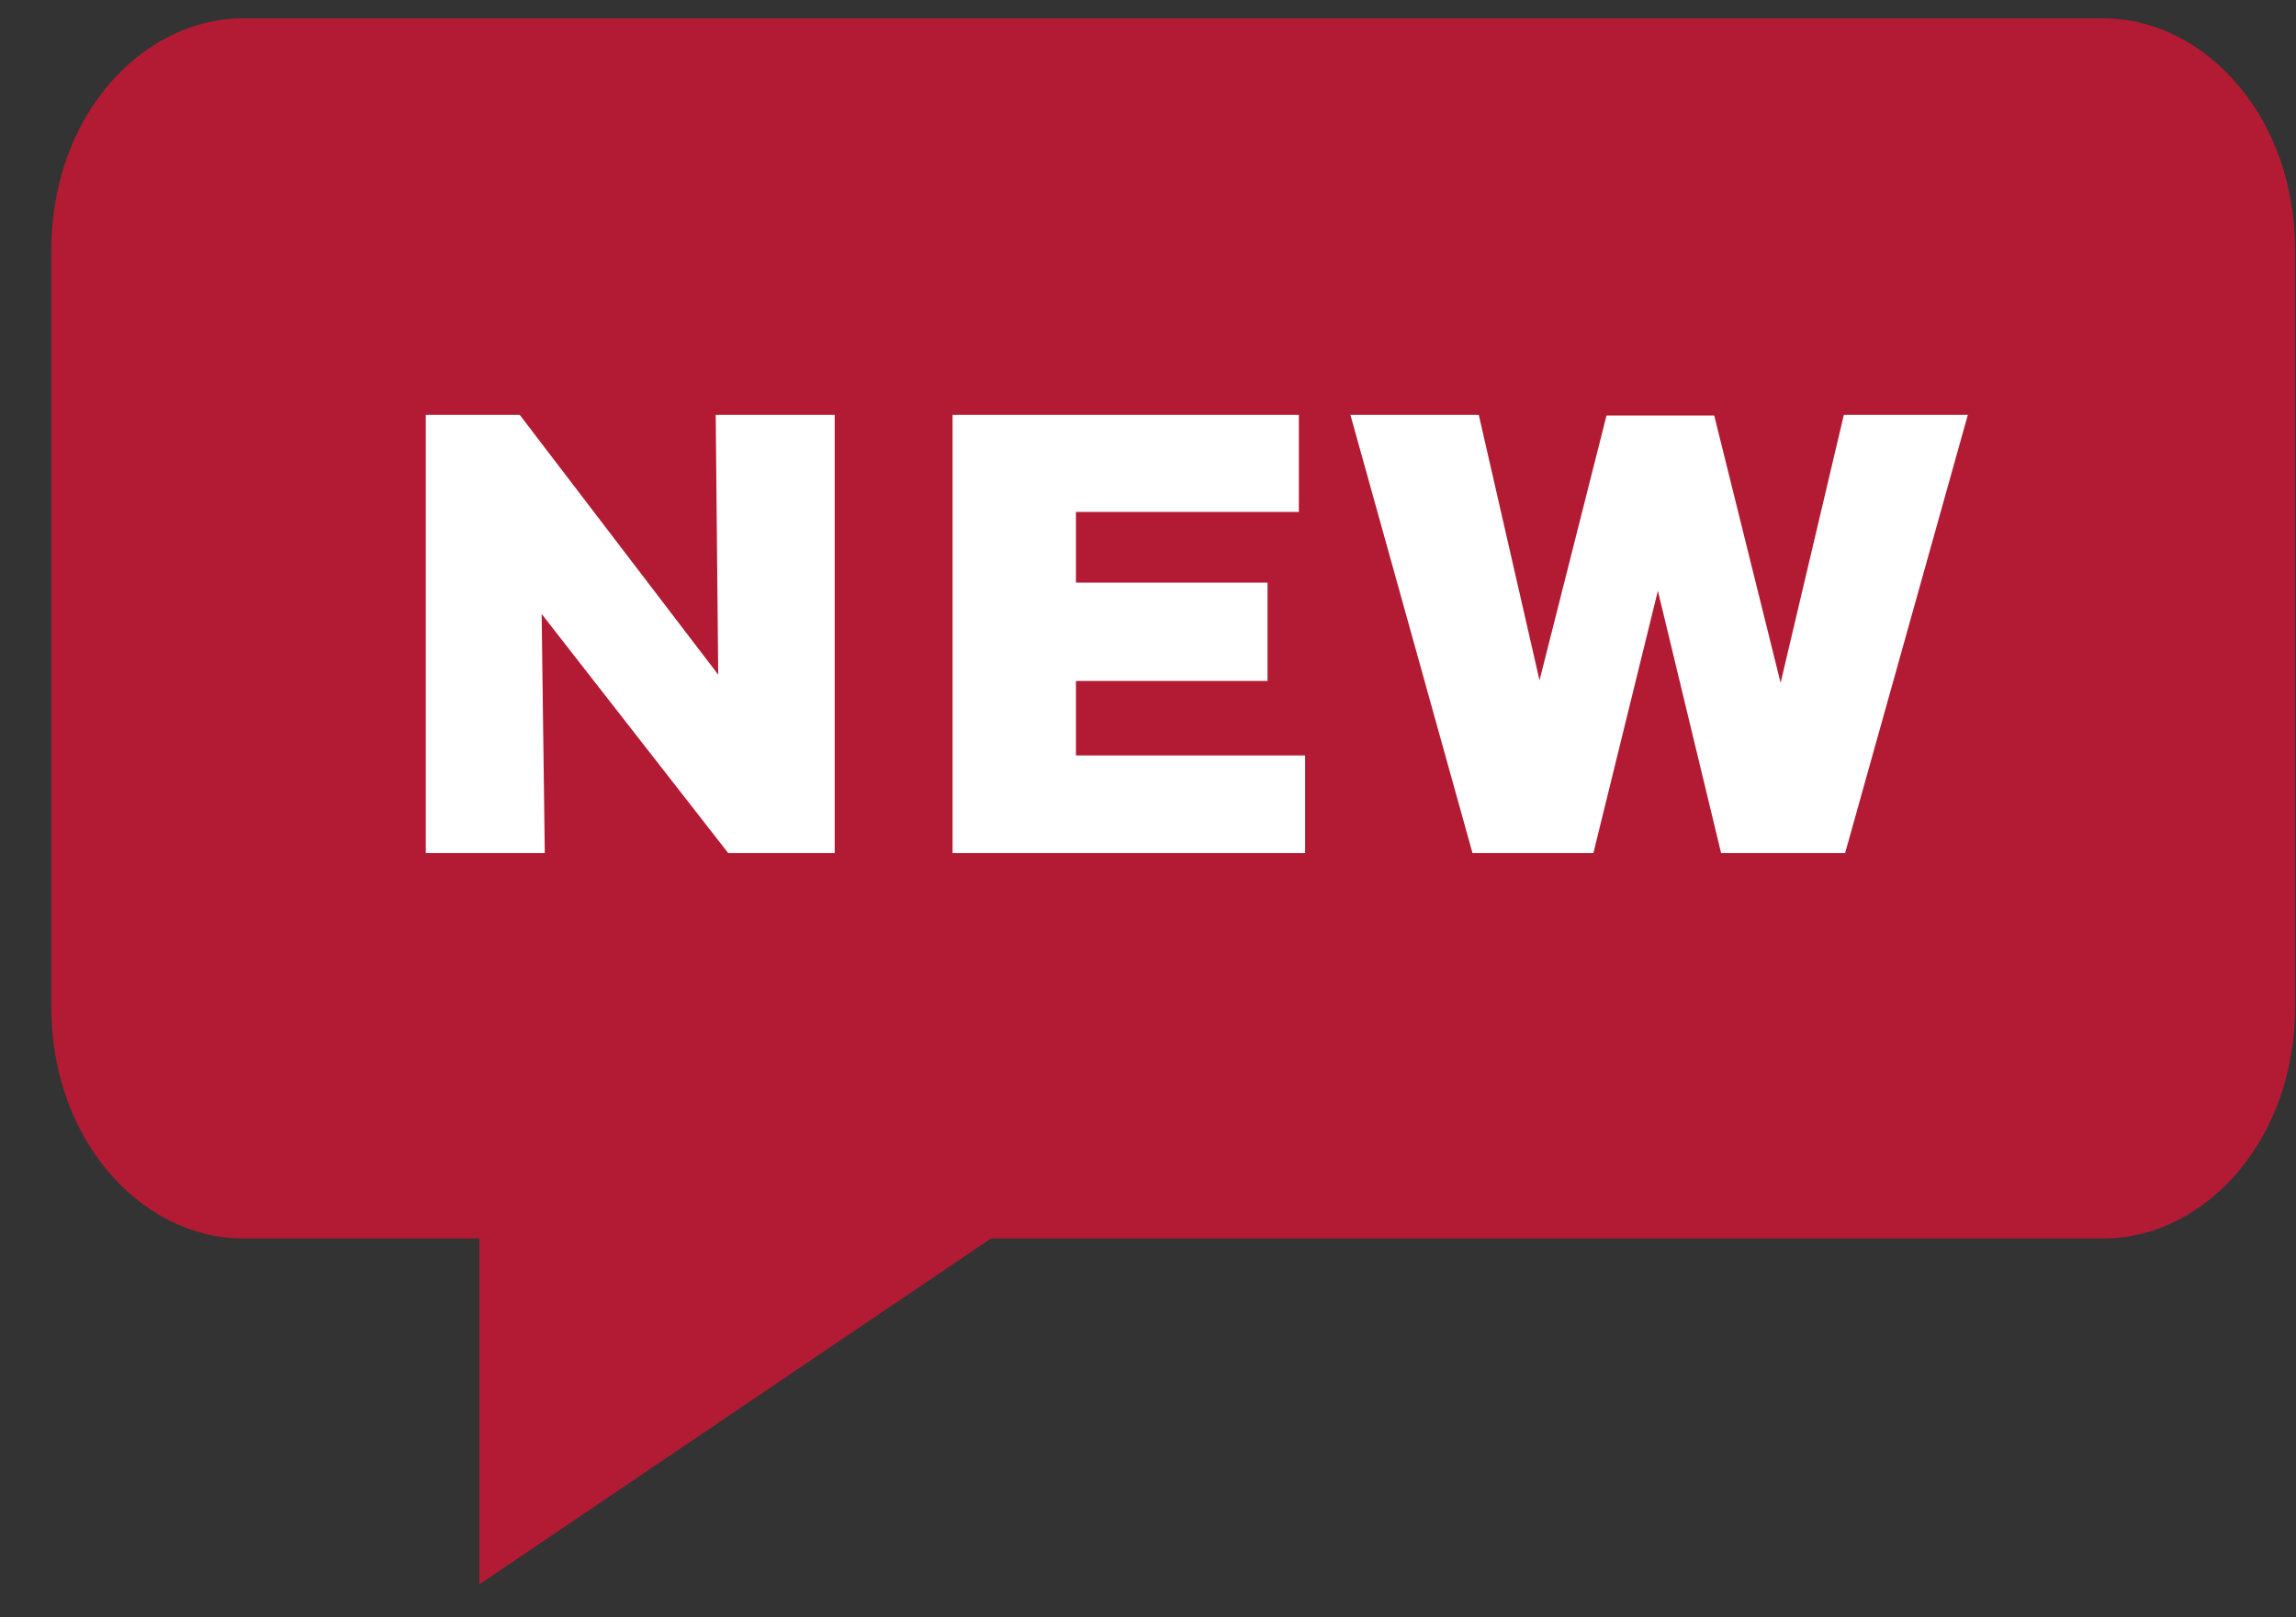
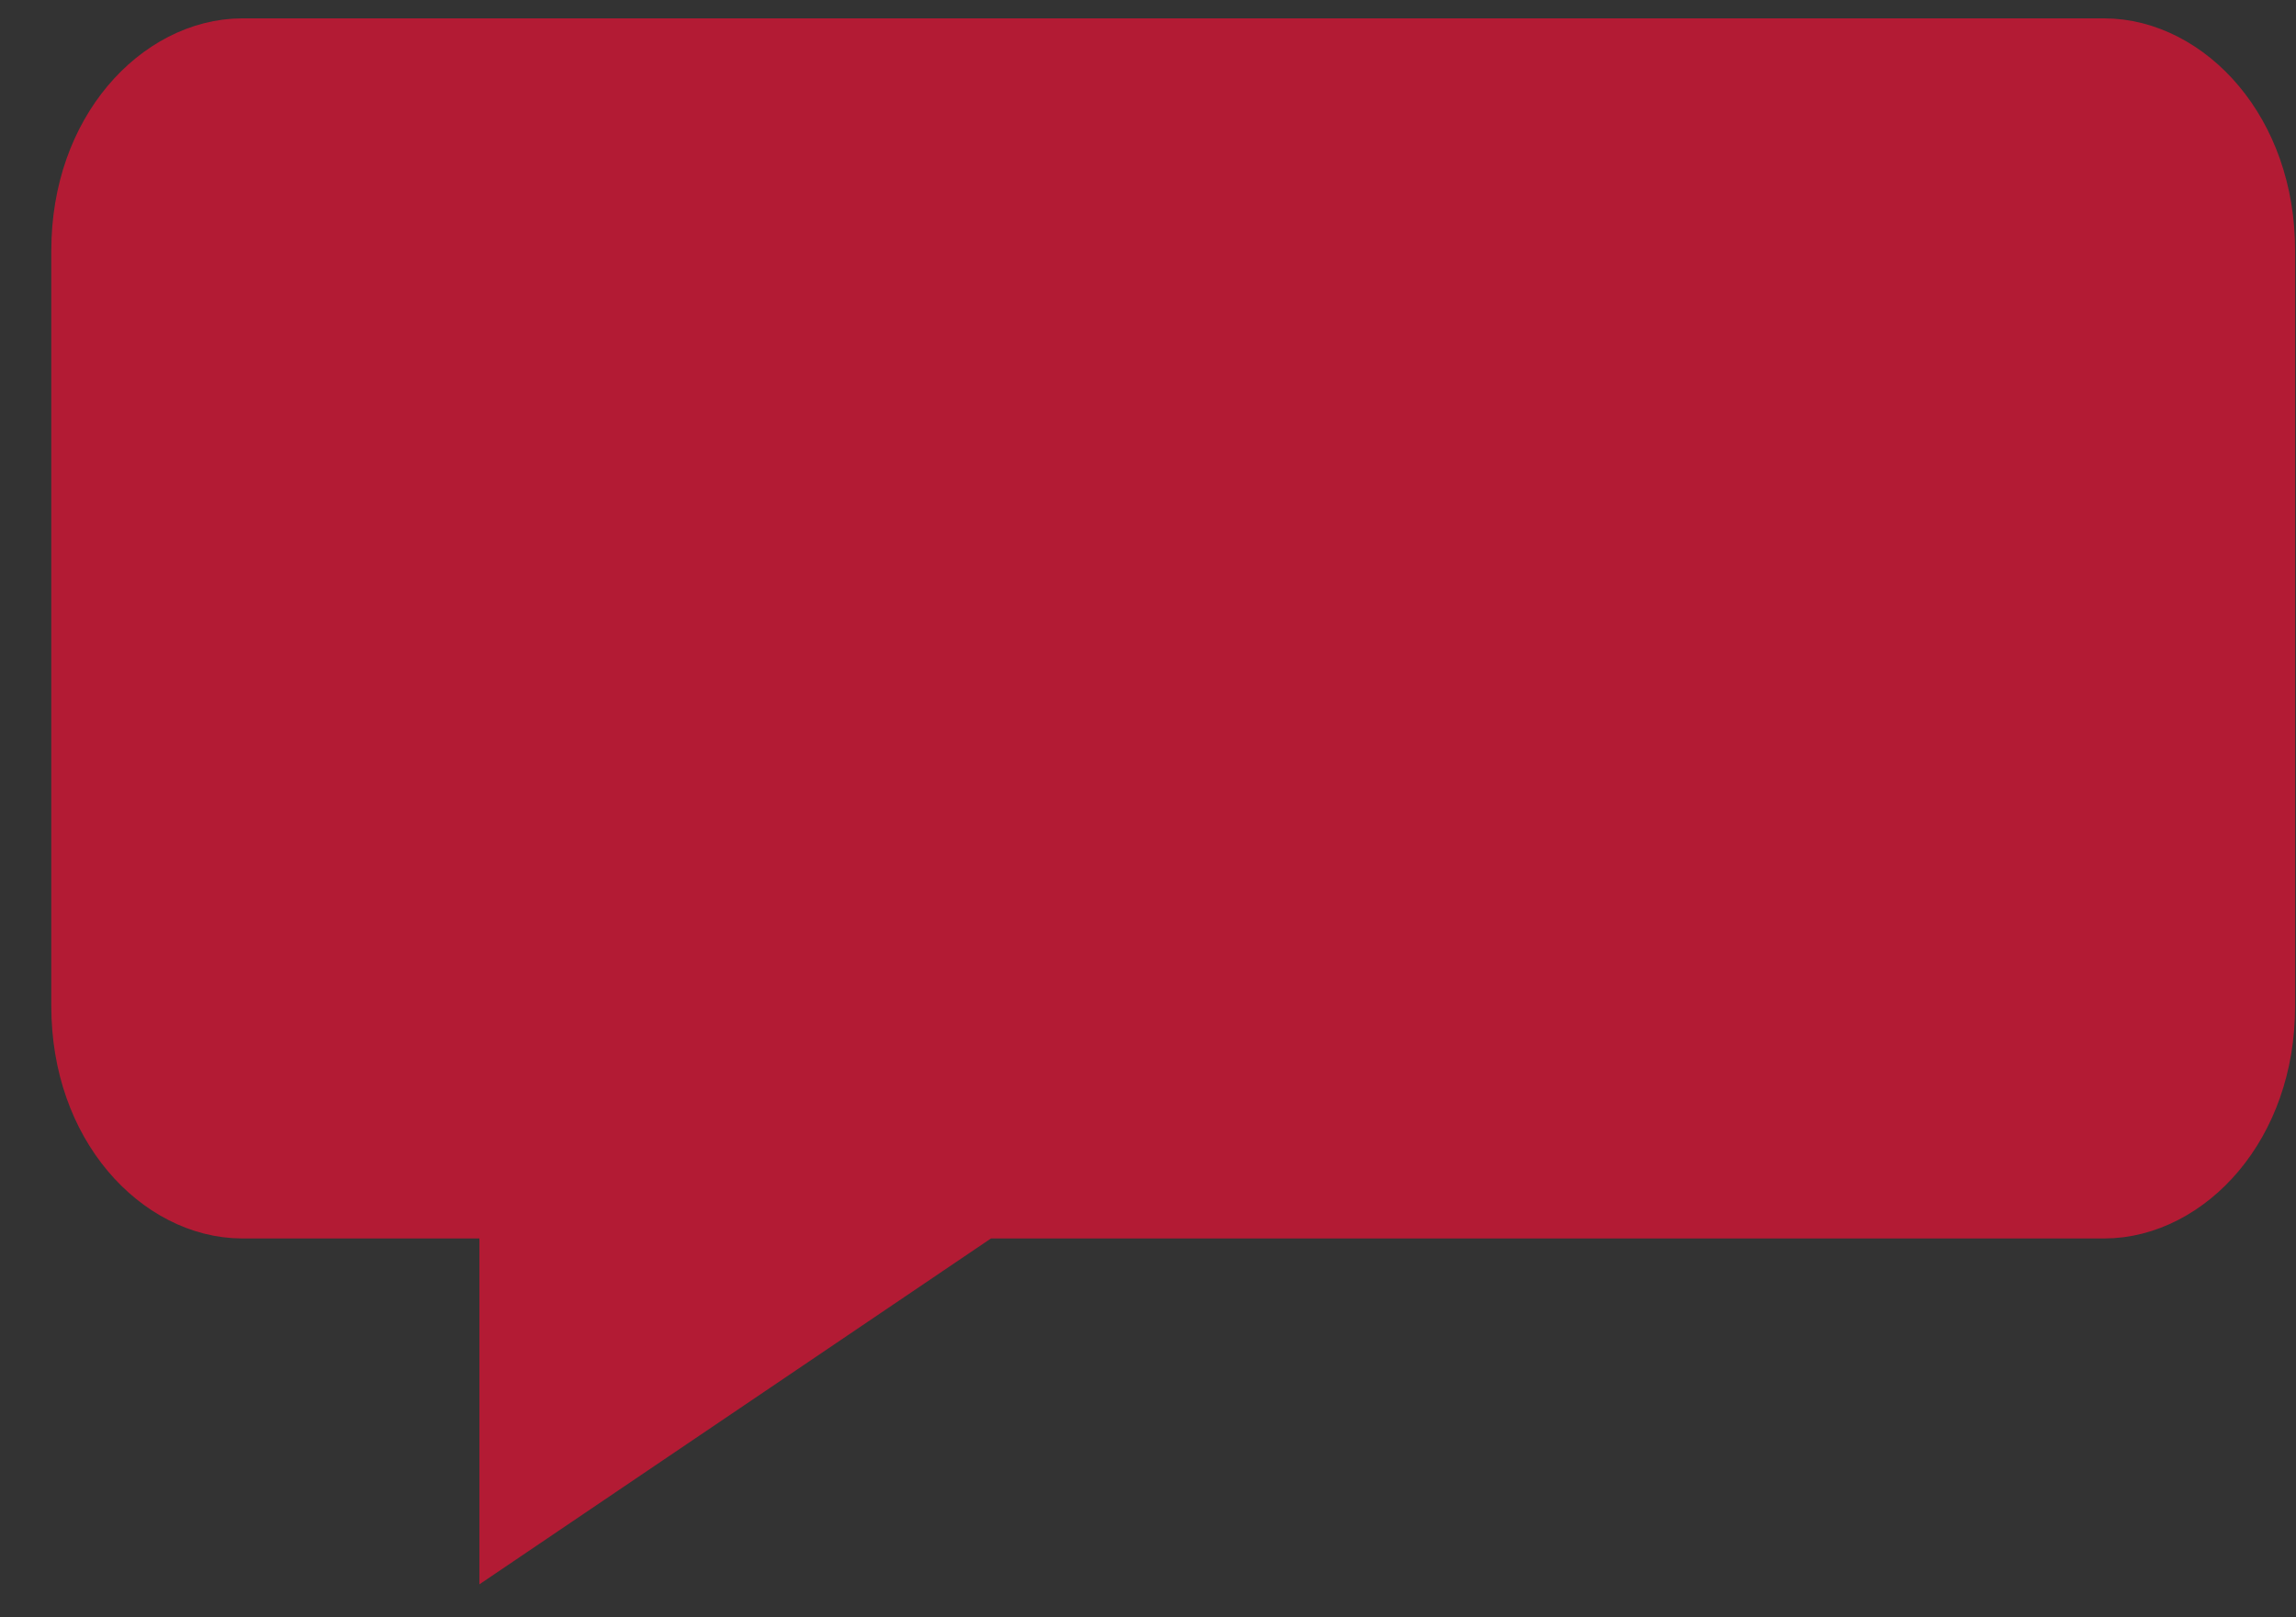
<svg xmlns="http://www.w3.org/2000/svg" width="44" height="31" viewBox="0 0 44 31" fill="none">
  <rect x="0" y="0" width="44" height="31" fill="#333333" stroke="none" />
  <path d="M18.99 22.738H18.683L18.43 22.91L10.187 28.484V23.738V22.738H9.187H4.643C3.349 22.738 1.983 21.385 1.983 19.284V4.806C1.983 2.705 3.349 1.352 4.643 1.352L40.324 1.352C41.617 1.352 42.983 2.705 42.983 4.806V19.284C42.983 21.385 41.617 22.738 40.324 22.738H18.99Z" fill="#B31B34" stroke="#B31B34" stroke-width="2" />
-   <path d="M13.956 16.352H15.996V7.952H13.716L13.764 12.932L9.96 7.952H8.16V16.352H10.44L10.38 11.768L13.956 16.352ZM18.255 16.352H25.011V14.48H20.619V13.052H24.291V11.168H20.619V9.812H24.891V7.952H18.255V16.352ZM30.787 7.964L29.503 13.04L28.339 7.952H25.879L28.219 16.352H30.535L31.771 11.324L32.983 16.352H35.359L37.711 7.952H35.335L34.123 13.088L32.851 7.964H30.787Z" fill="white" />
</svg>